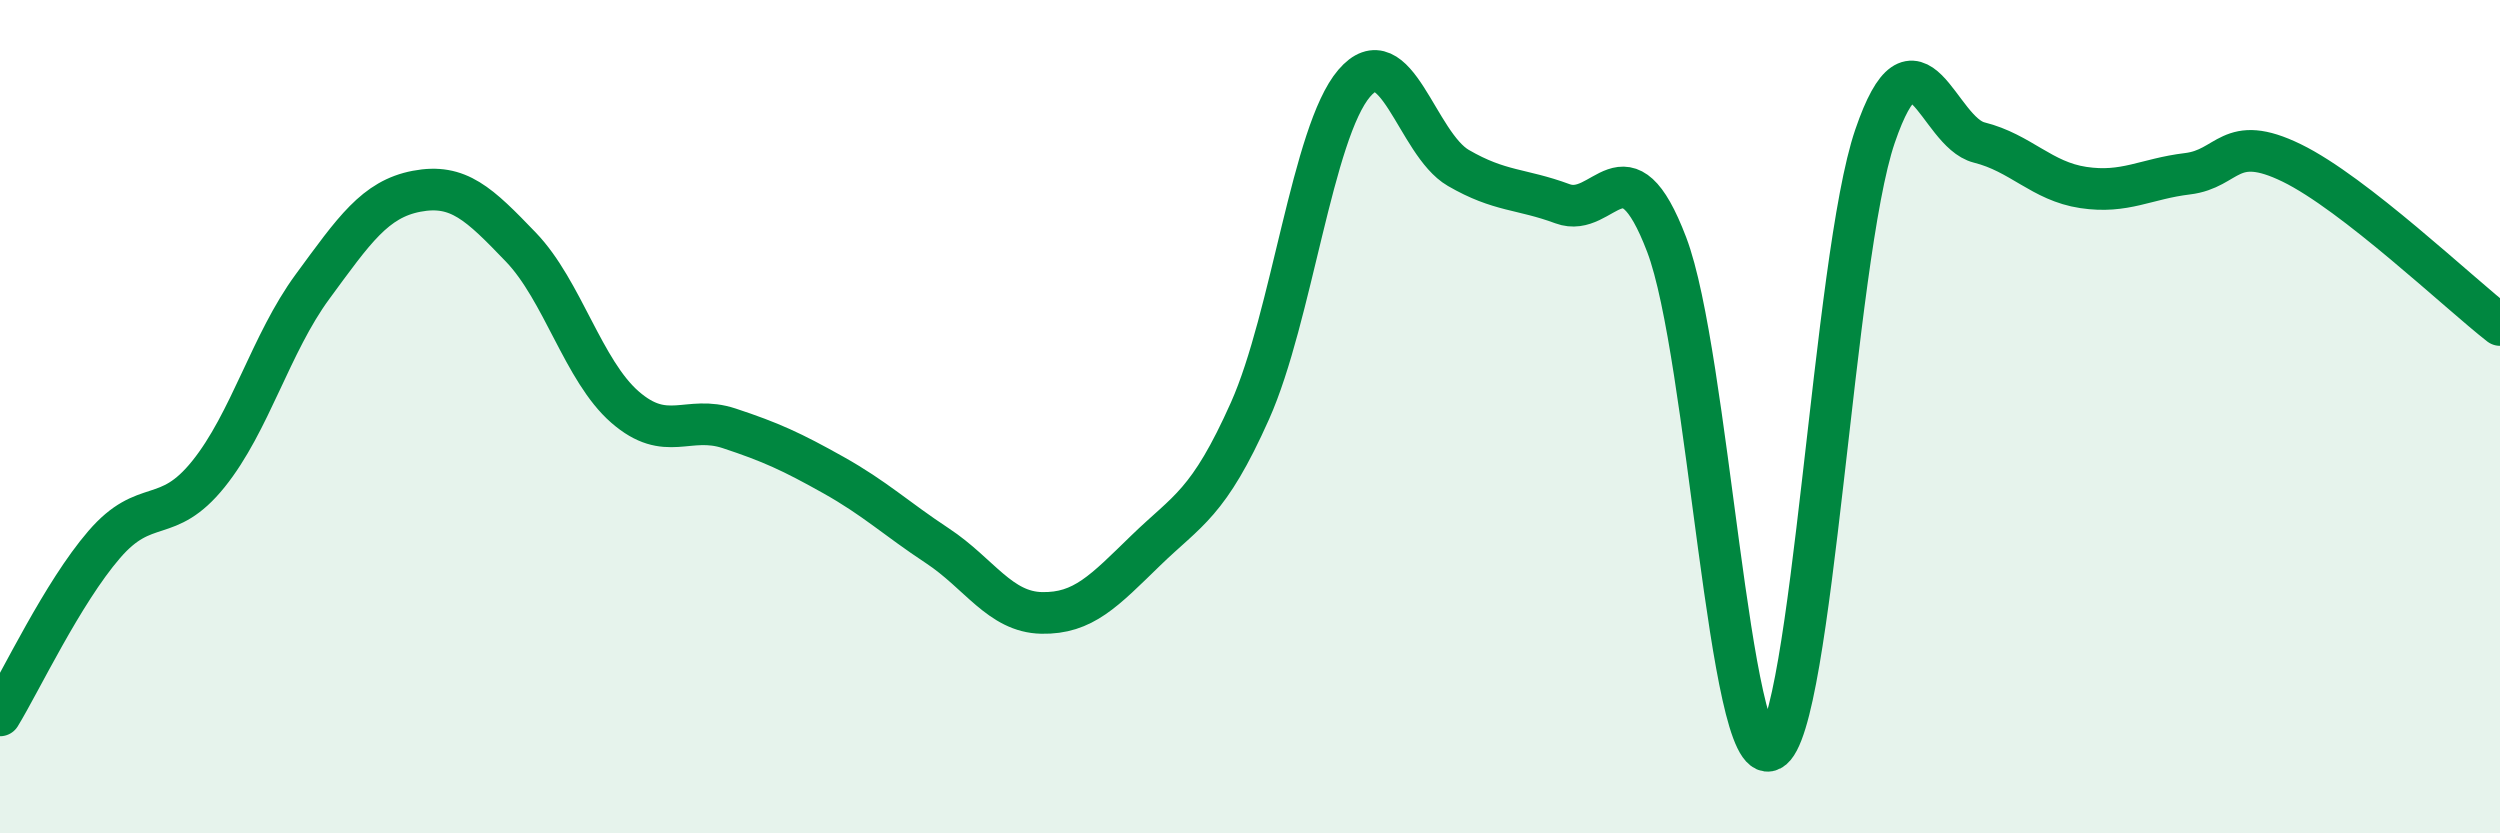
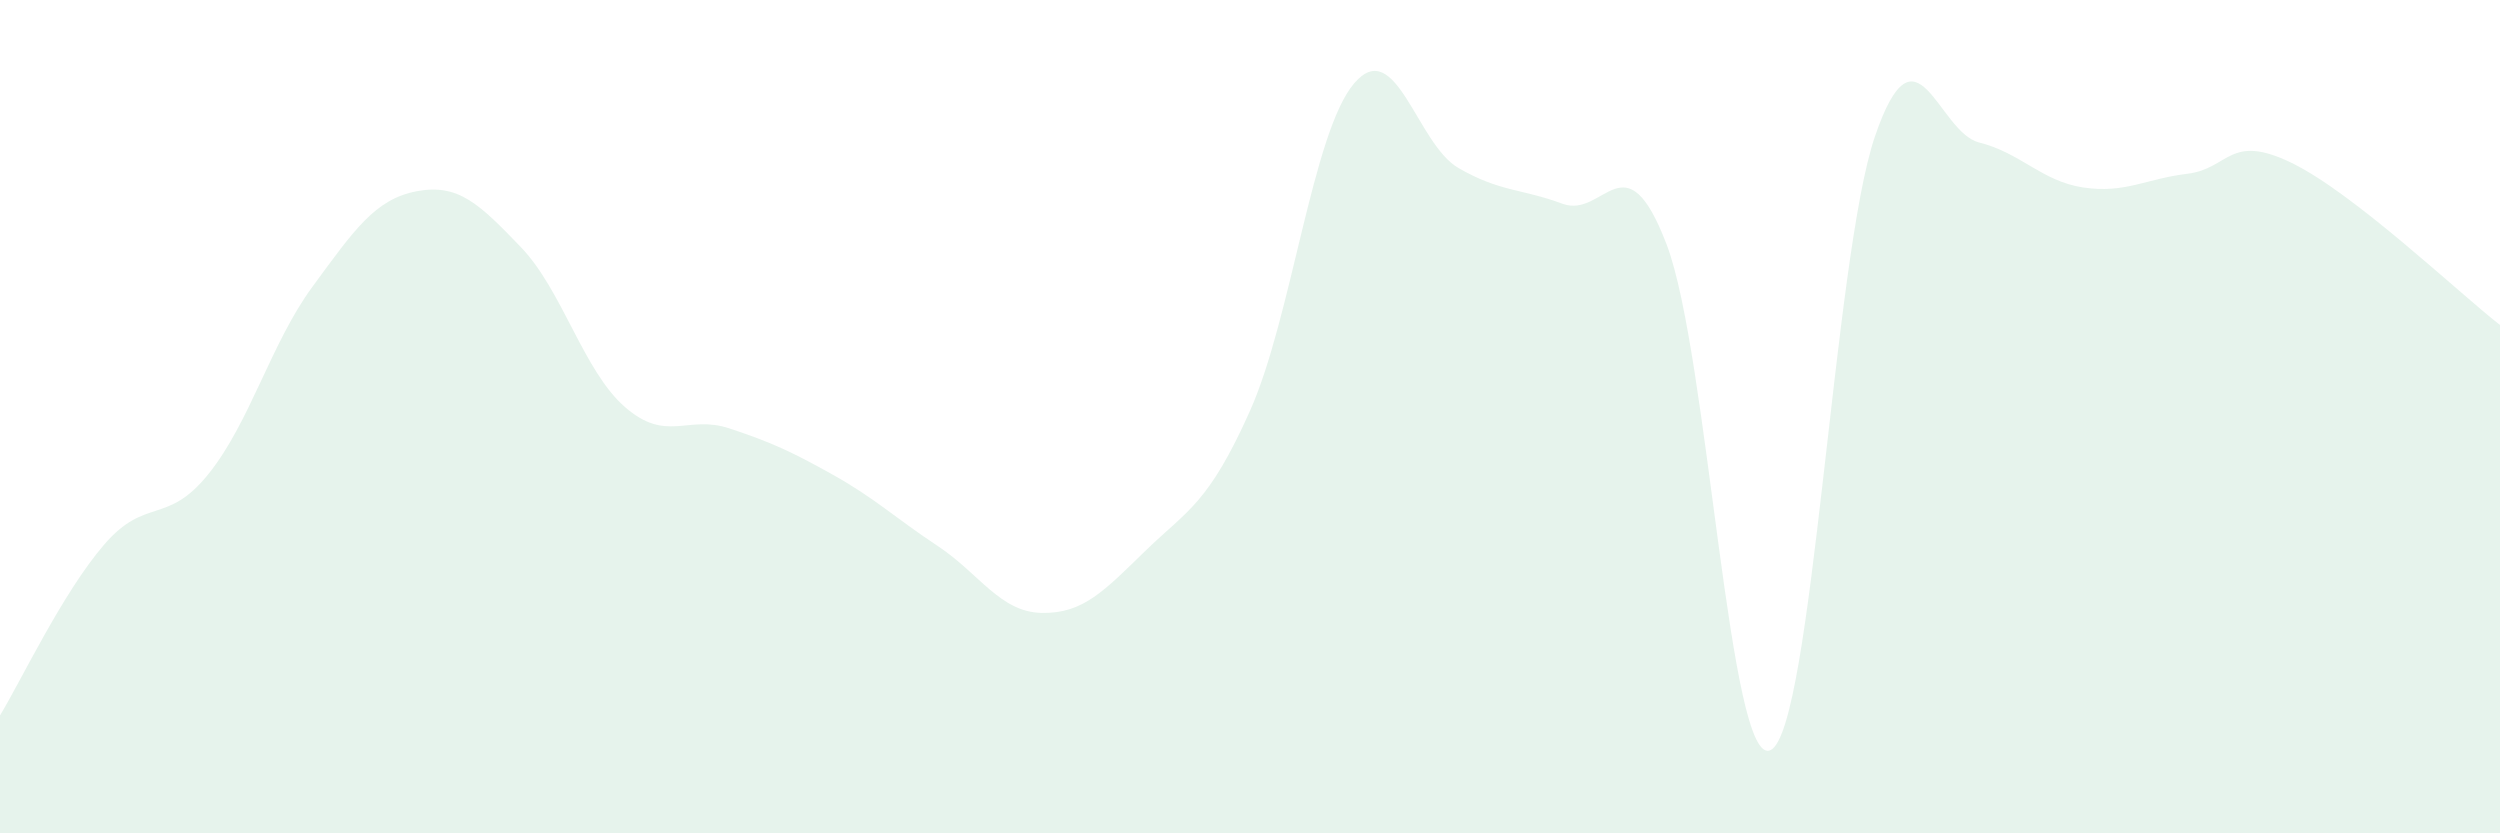
<svg xmlns="http://www.w3.org/2000/svg" width="60" height="20" viewBox="0 0 60 20">
  <path d="M 0,17.17 C 0.5,16.35 1.5,14.23 2.5,13.07 C 3.5,11.91 4,12.62 5,11.38 C 6,10.14 6.5,8.24 7.5,6.88 C 8.5,5.52 9,4.78 10,4.59 C 11,4.4 11.5,4.89 12.5,5.93 C 13.5,6.97 14,8.9 15,9.77 C 16,10.64 16.5,9.95 17.5,10.28 C 18.5,10.61 19,10.84 20,11.4 C 21,11.96 21.5,12.44 22.5,13.1 C 23.5,13.76 24,14.69 25,14.71 C 26,14.73 26.5,14.18 27.5,13.21 C 28.5,12.24 29,12.1 30,9.86 C 31,7.62 31.5,3.17 32.5,2 C 33.5,0.83 34,3.45 35,4.03 C 36,4.61 36.5,4.52 37.5,4.89 C 38.5,5.26 39,3.25 40,5.87 C 41,8.49 41.5,18.52 42.5,18 C 43.5,17.48 44,6.19 45,3.27 C 46,0.35 46.5,3.17 47.5,3.42 C 48.5,3.67 49,4.35 50,4.5 C 51,4.65 51.5,4.29 52.5,4.17 C 53.5,4.05 53.5,3.18 55,3.91 C 56.5,4.64 59,7.02 60,7.8L60 20L0 20Z" fill="#008740" opacity="0.1" stroke-linecap="round" stroke-linejoin="round" />
-   <path d="M 0,17.17 C 0.5,16.35 1.5,14.23 2.5,13.07 C 3.5,11.91 4,12.62 5,11.38 C 6,10.14 6.5,8.24 7.5,6.88 C 8.5,5.52 9,4.78 10,4.59 C 11,4.4 11.5,4.89 12.5,5.93 C 13.5,6.97 14,8.9 15,9.77 C 16,10.64 16.5,9.95 17.5,10.28 C 18.5,10.61 19,10.84 20,11.4 C 21,11.96 21.5,12.44 22.5,13.1 C 23.5,13.76 24,14.69 25,14.71 C 26,14.73 26.5,14.18 27.5,13.21 C 28.5,12.24 29,12.1 30,9.86 C 31,7.62 31.5,3.17 32.5,2 C 33.5,0.83 34,3.45 35,4.03 C 36,4.61 36.5,4.52 37.5,4.89 C 38.5,5.26 39,3.25 40,5.87 C 41,8.49 41.5,18.52 42.5,18 C 43.5,17.48 44,6.19 45,3.27 C 46,0.35 46.5,3.17 47.5,3.42 C 48.5,3.67 49,4.35 50,4.5 C 51,4.65 51.5,4.29 52.5,4.17 C 53.5,4.05 53.5,3.18 55,3.91 C 56.5,4.64 59,7.02 60,7.8" stroke="#008740" stroke-width="1" fill="none" stroke-linecap="round" stroke-linejoin="round" />
</svg>